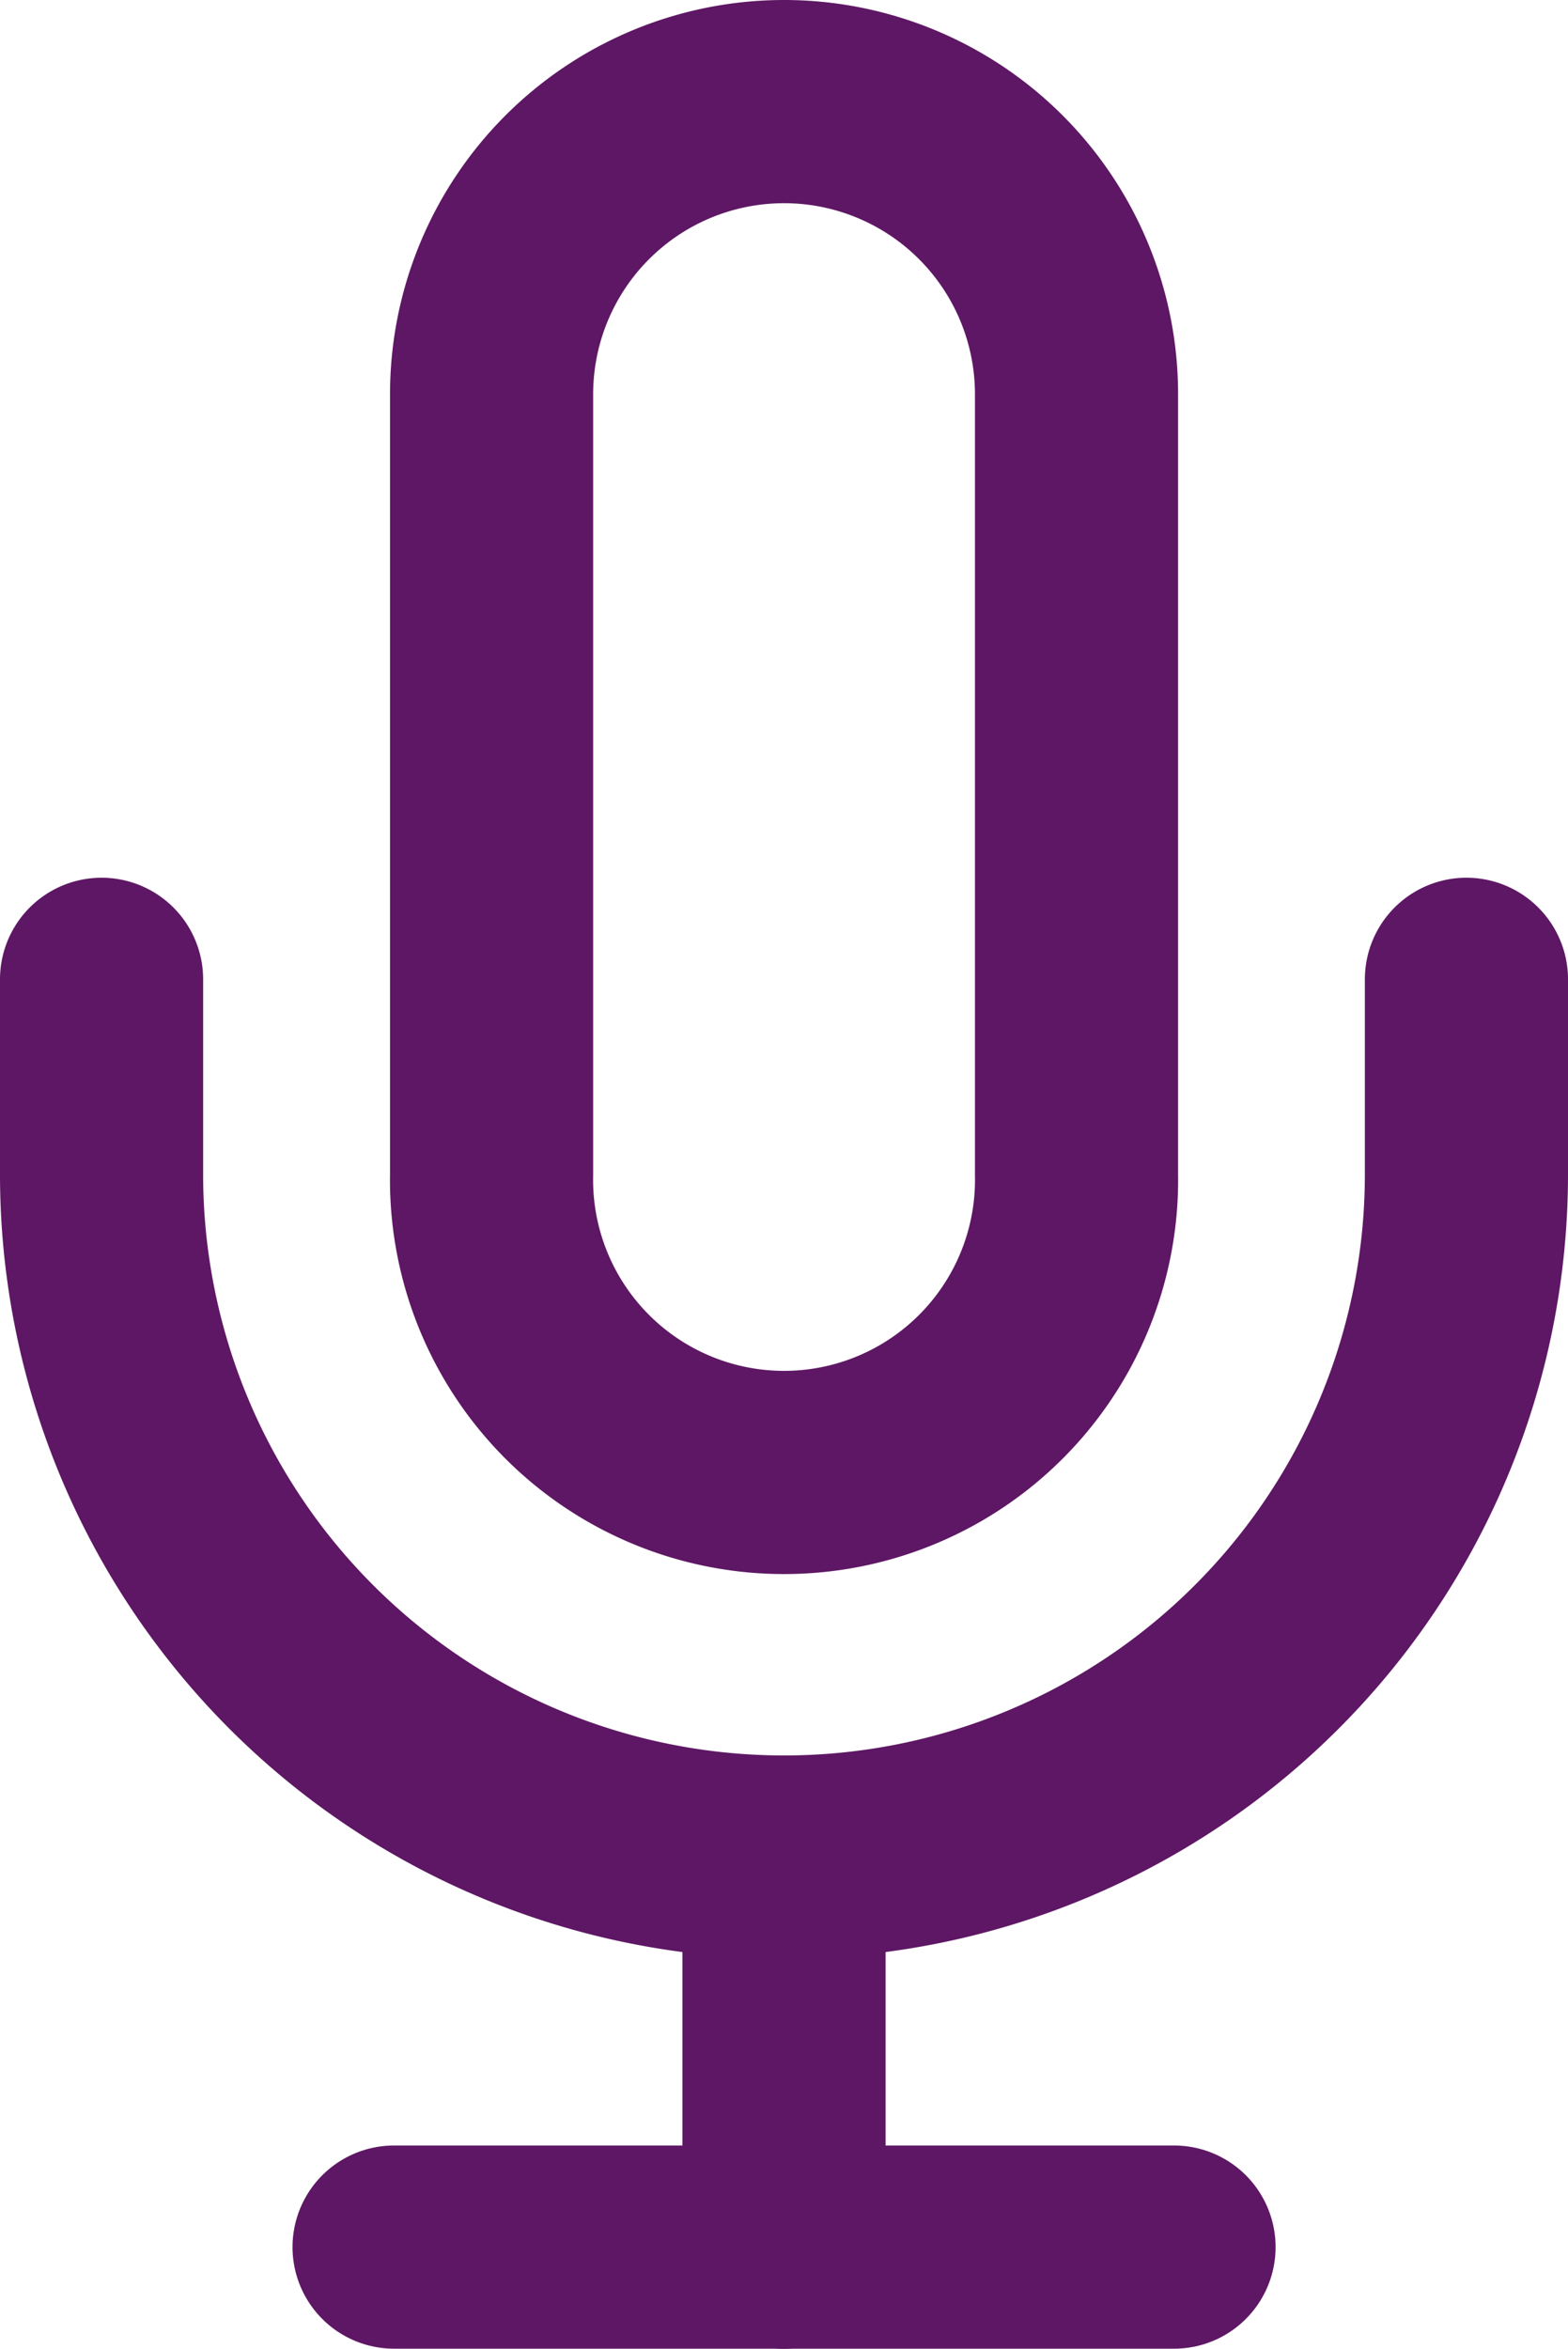
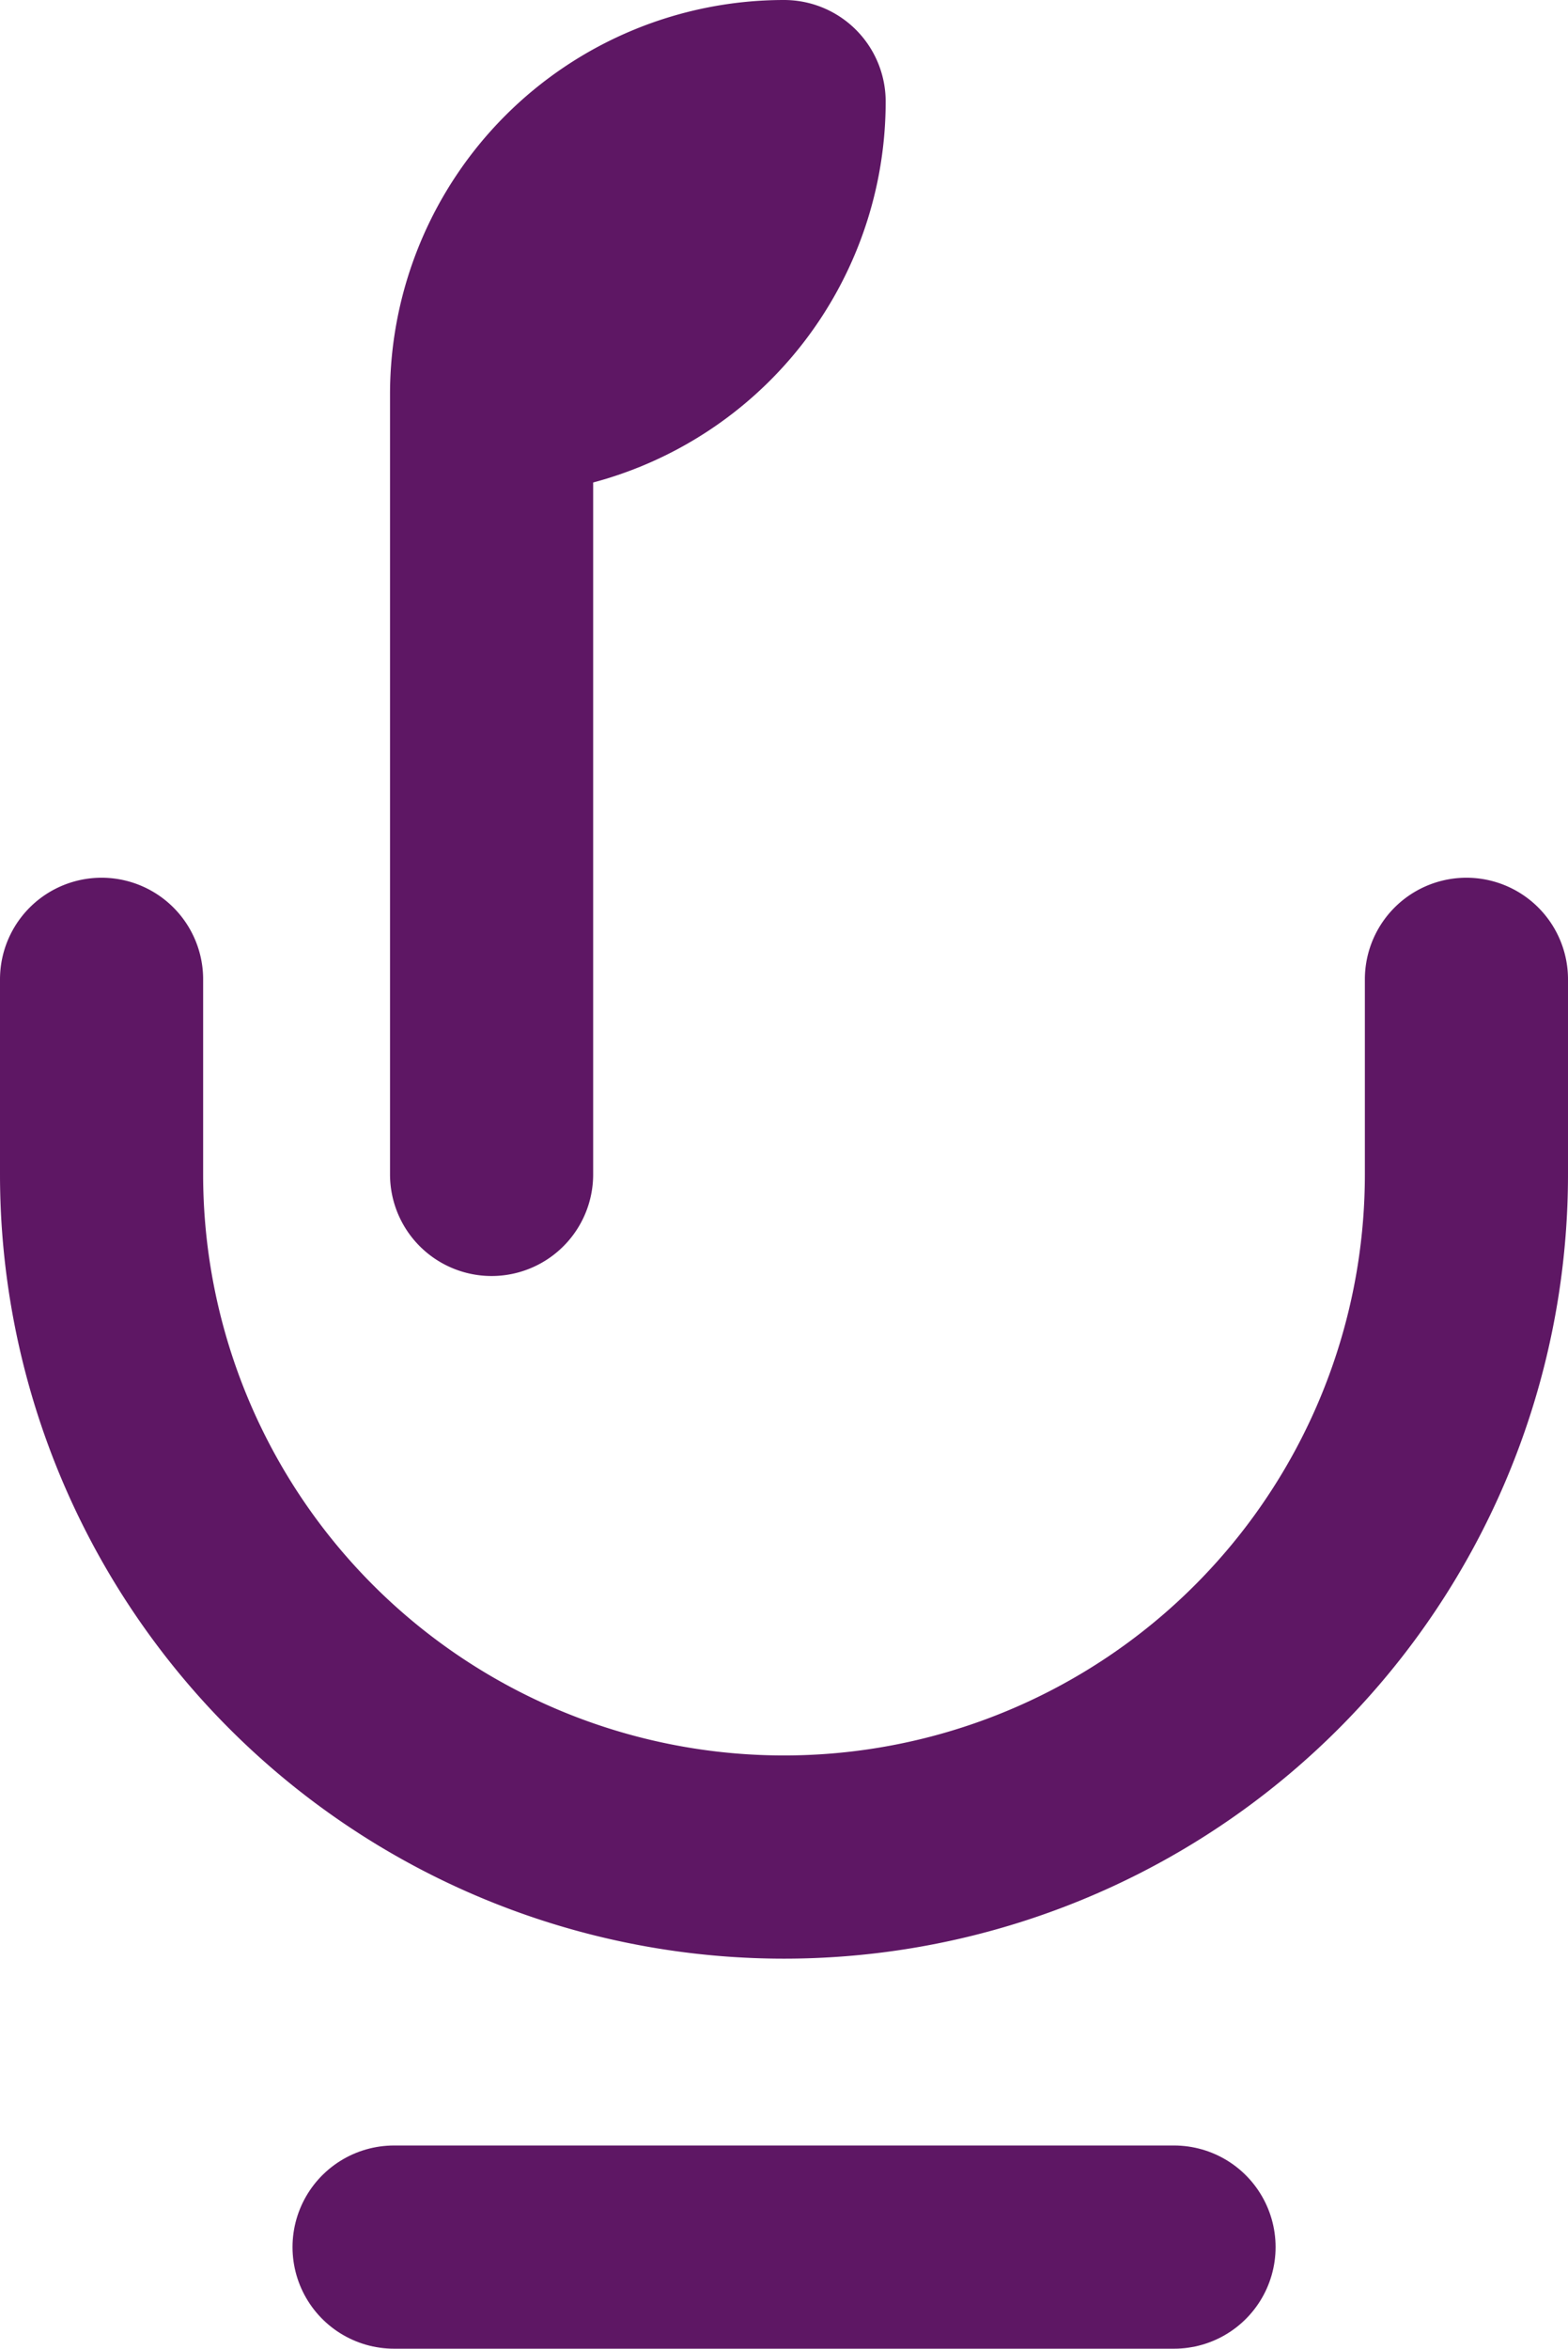
<svg xmlns="http://www.w3.org/2000/svg" width="15.438" height="23.117" viewBox="0 0 15.438 23.117">
  <g id="Icon_feather-mic" data-name="Icon feather-mic" transform="translate(-6.5 -0.5)">
-     <path id="Tracé_31645" data-name="Tracé 31645" d="M16.38,1.5A2.88,2.88,0,0,0,13.5,4.38v7.679a2.88,2.88,0,1,0,5.759,0V4.38A2.88,2.88,0,0,0,16.38,1.5Z" transform="translate(-2.16)" fill="none" stroke="#5e1764" stroke-linecap="round" stroke-linejoin="round" stroke-width="2" />
+     <path id="Tracé_31645" data-name="Tracé 31645" d="M16.38,1.5A2.88,2.88,0,0,0,13.5,4.38v7.679V4.38A2.88,2.88,0,0,0,16.38,1.5Z" transform="translate(-2.16)" fill="none" stroke="#5e1764" stroke-linecap="round" stroke-linejoin="round" stroke-width="2" />
    <path id="Tracé_31646" data-name="Tracé 31646" d="M20.938,15v1.92a6.719,6.719,0,1,1-13.438,0V15" transform="translate(0 -4.861)" fill="none" stroke="#5e1764" stroke-linecap="round" stroke-linejoin="round" stroke-width="2" />
-     <path id="Tracé_31647" data-name="Tracé 31647" d="M18,28.5v3.84" transform="translate(-3.781 -9.722)" fill="none" stroke="#5e1764" stroke-linecap="round" stroke-linejoin="round" stroke-width="2" />
    <path id="Tracé_31648" data-name="Tracé 31648" d="M12,34.5h7.679" transform="translate(-1.62 -11.883)" fill="none" stroke="#5e1764" stroke-linecap="round" stroke-linejoin="round" stroke-width="2" />
  </g>
</svg>